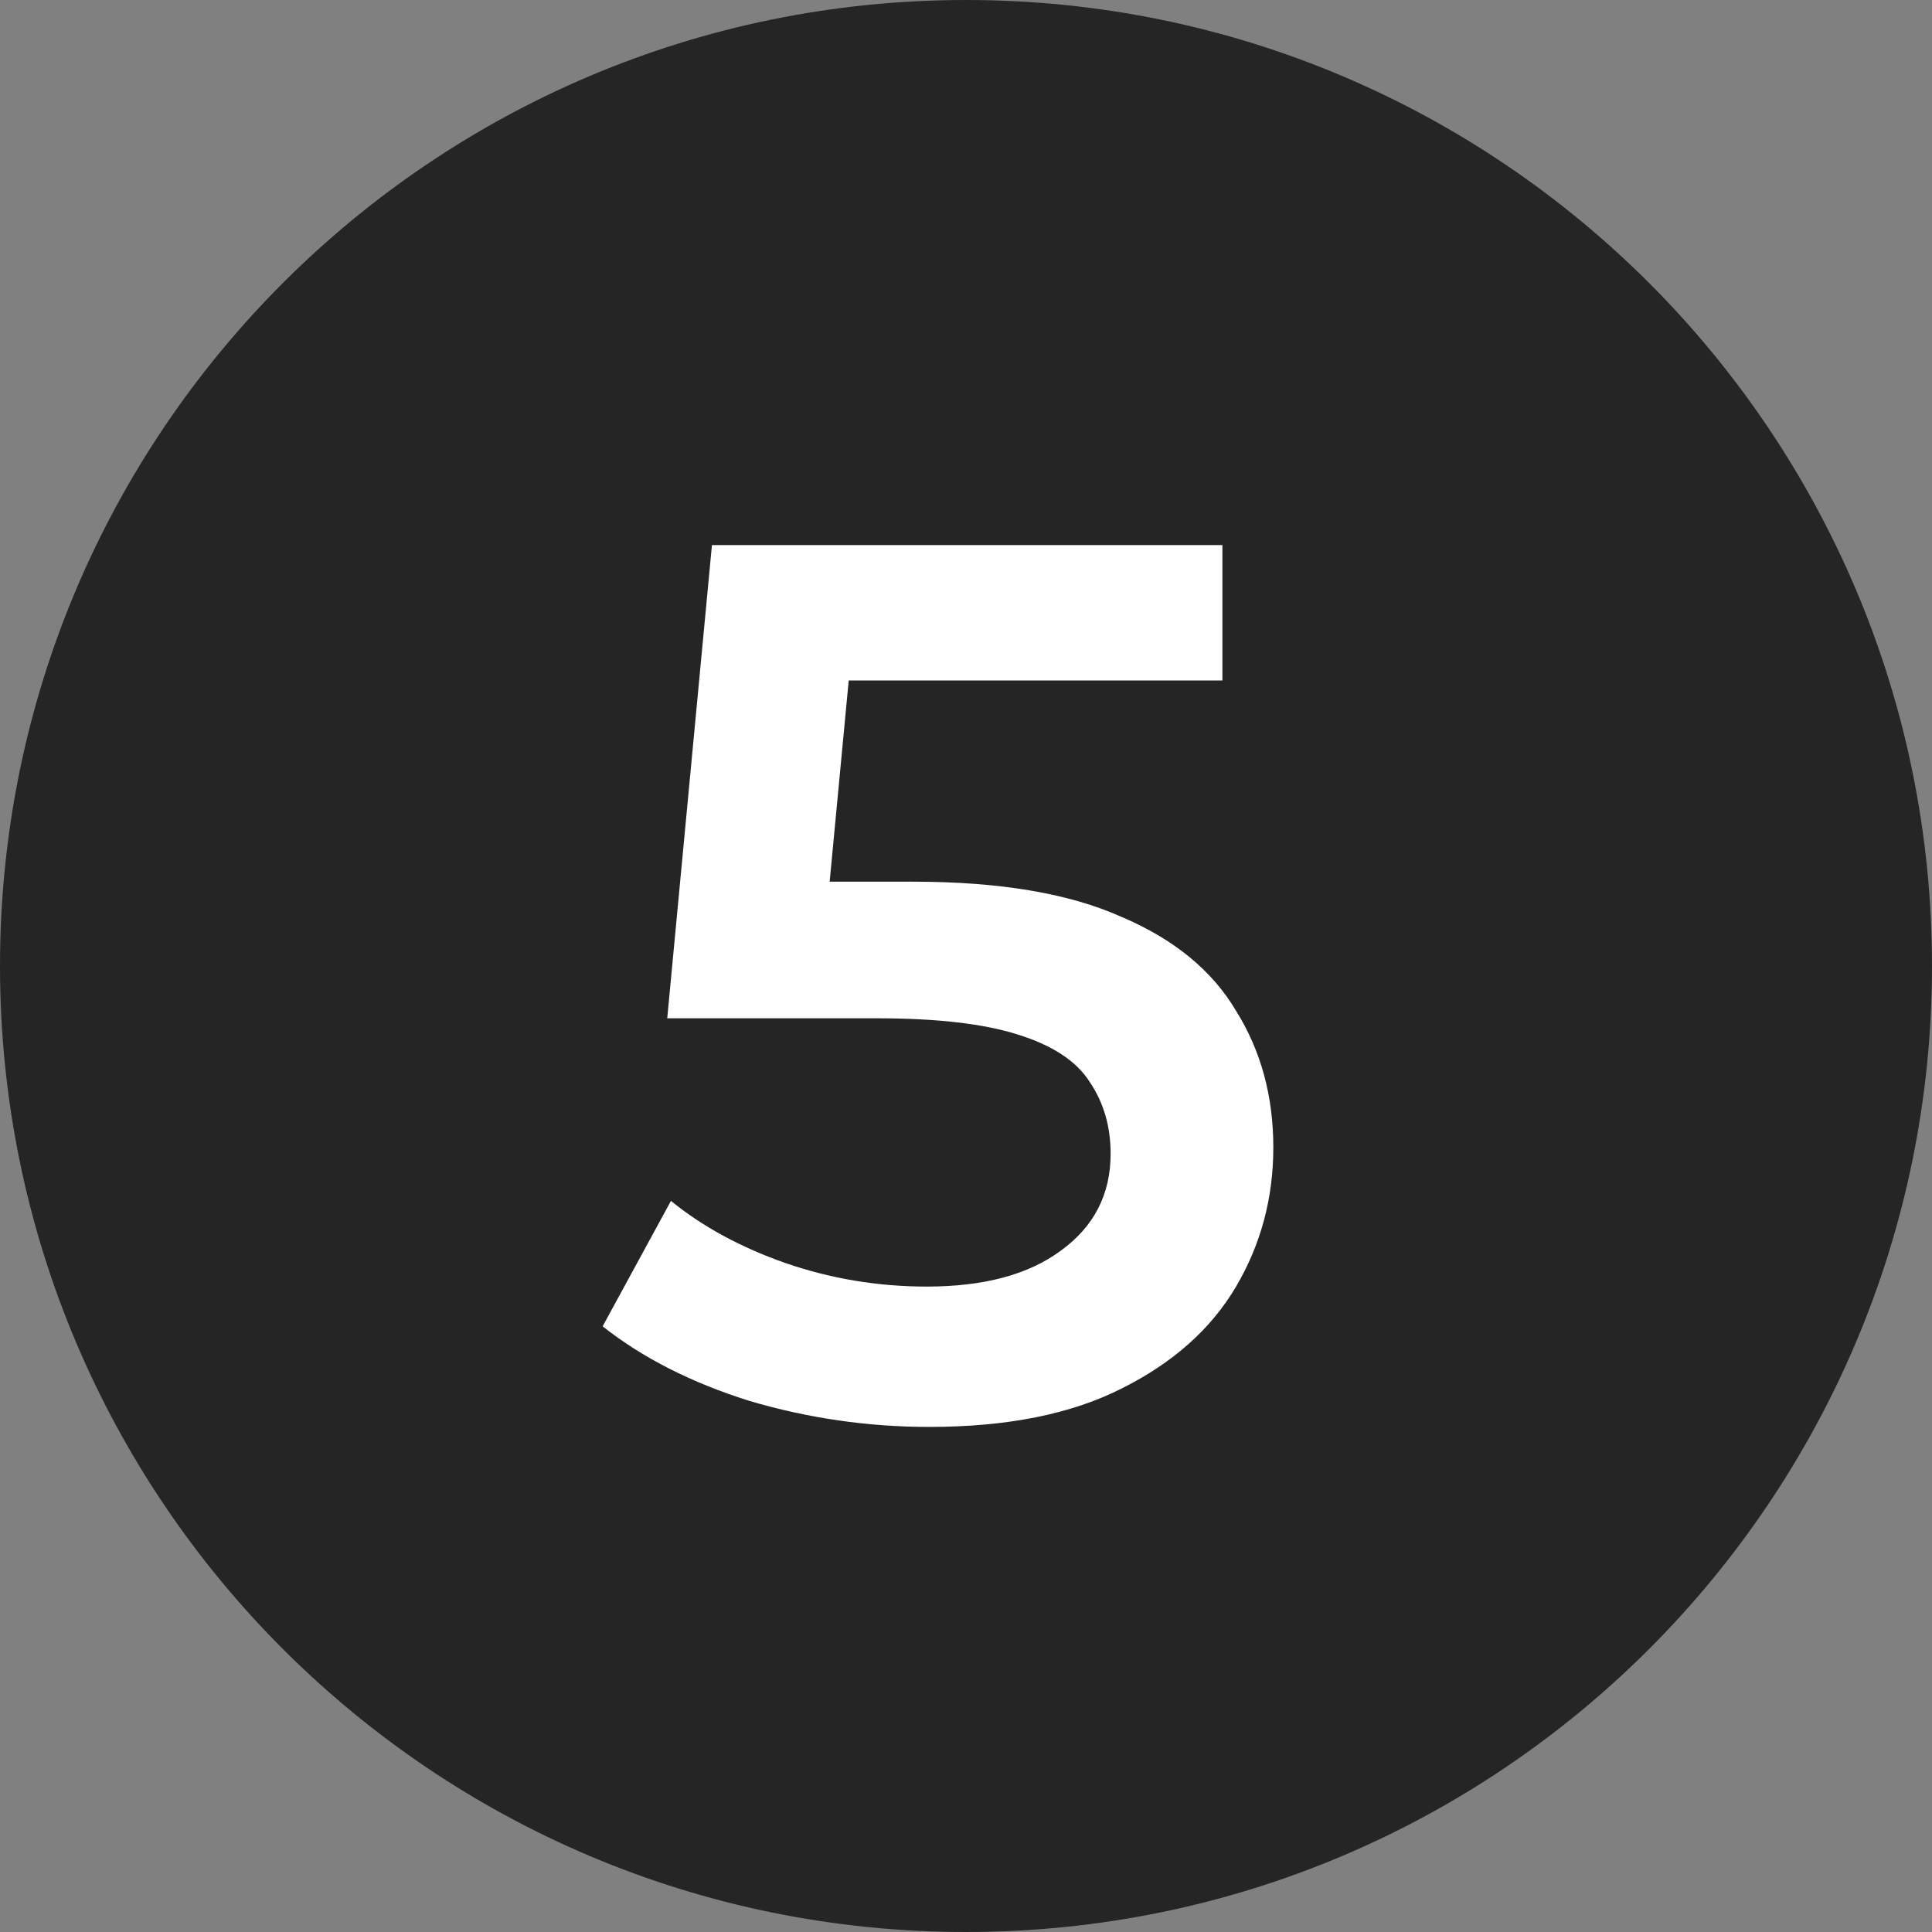
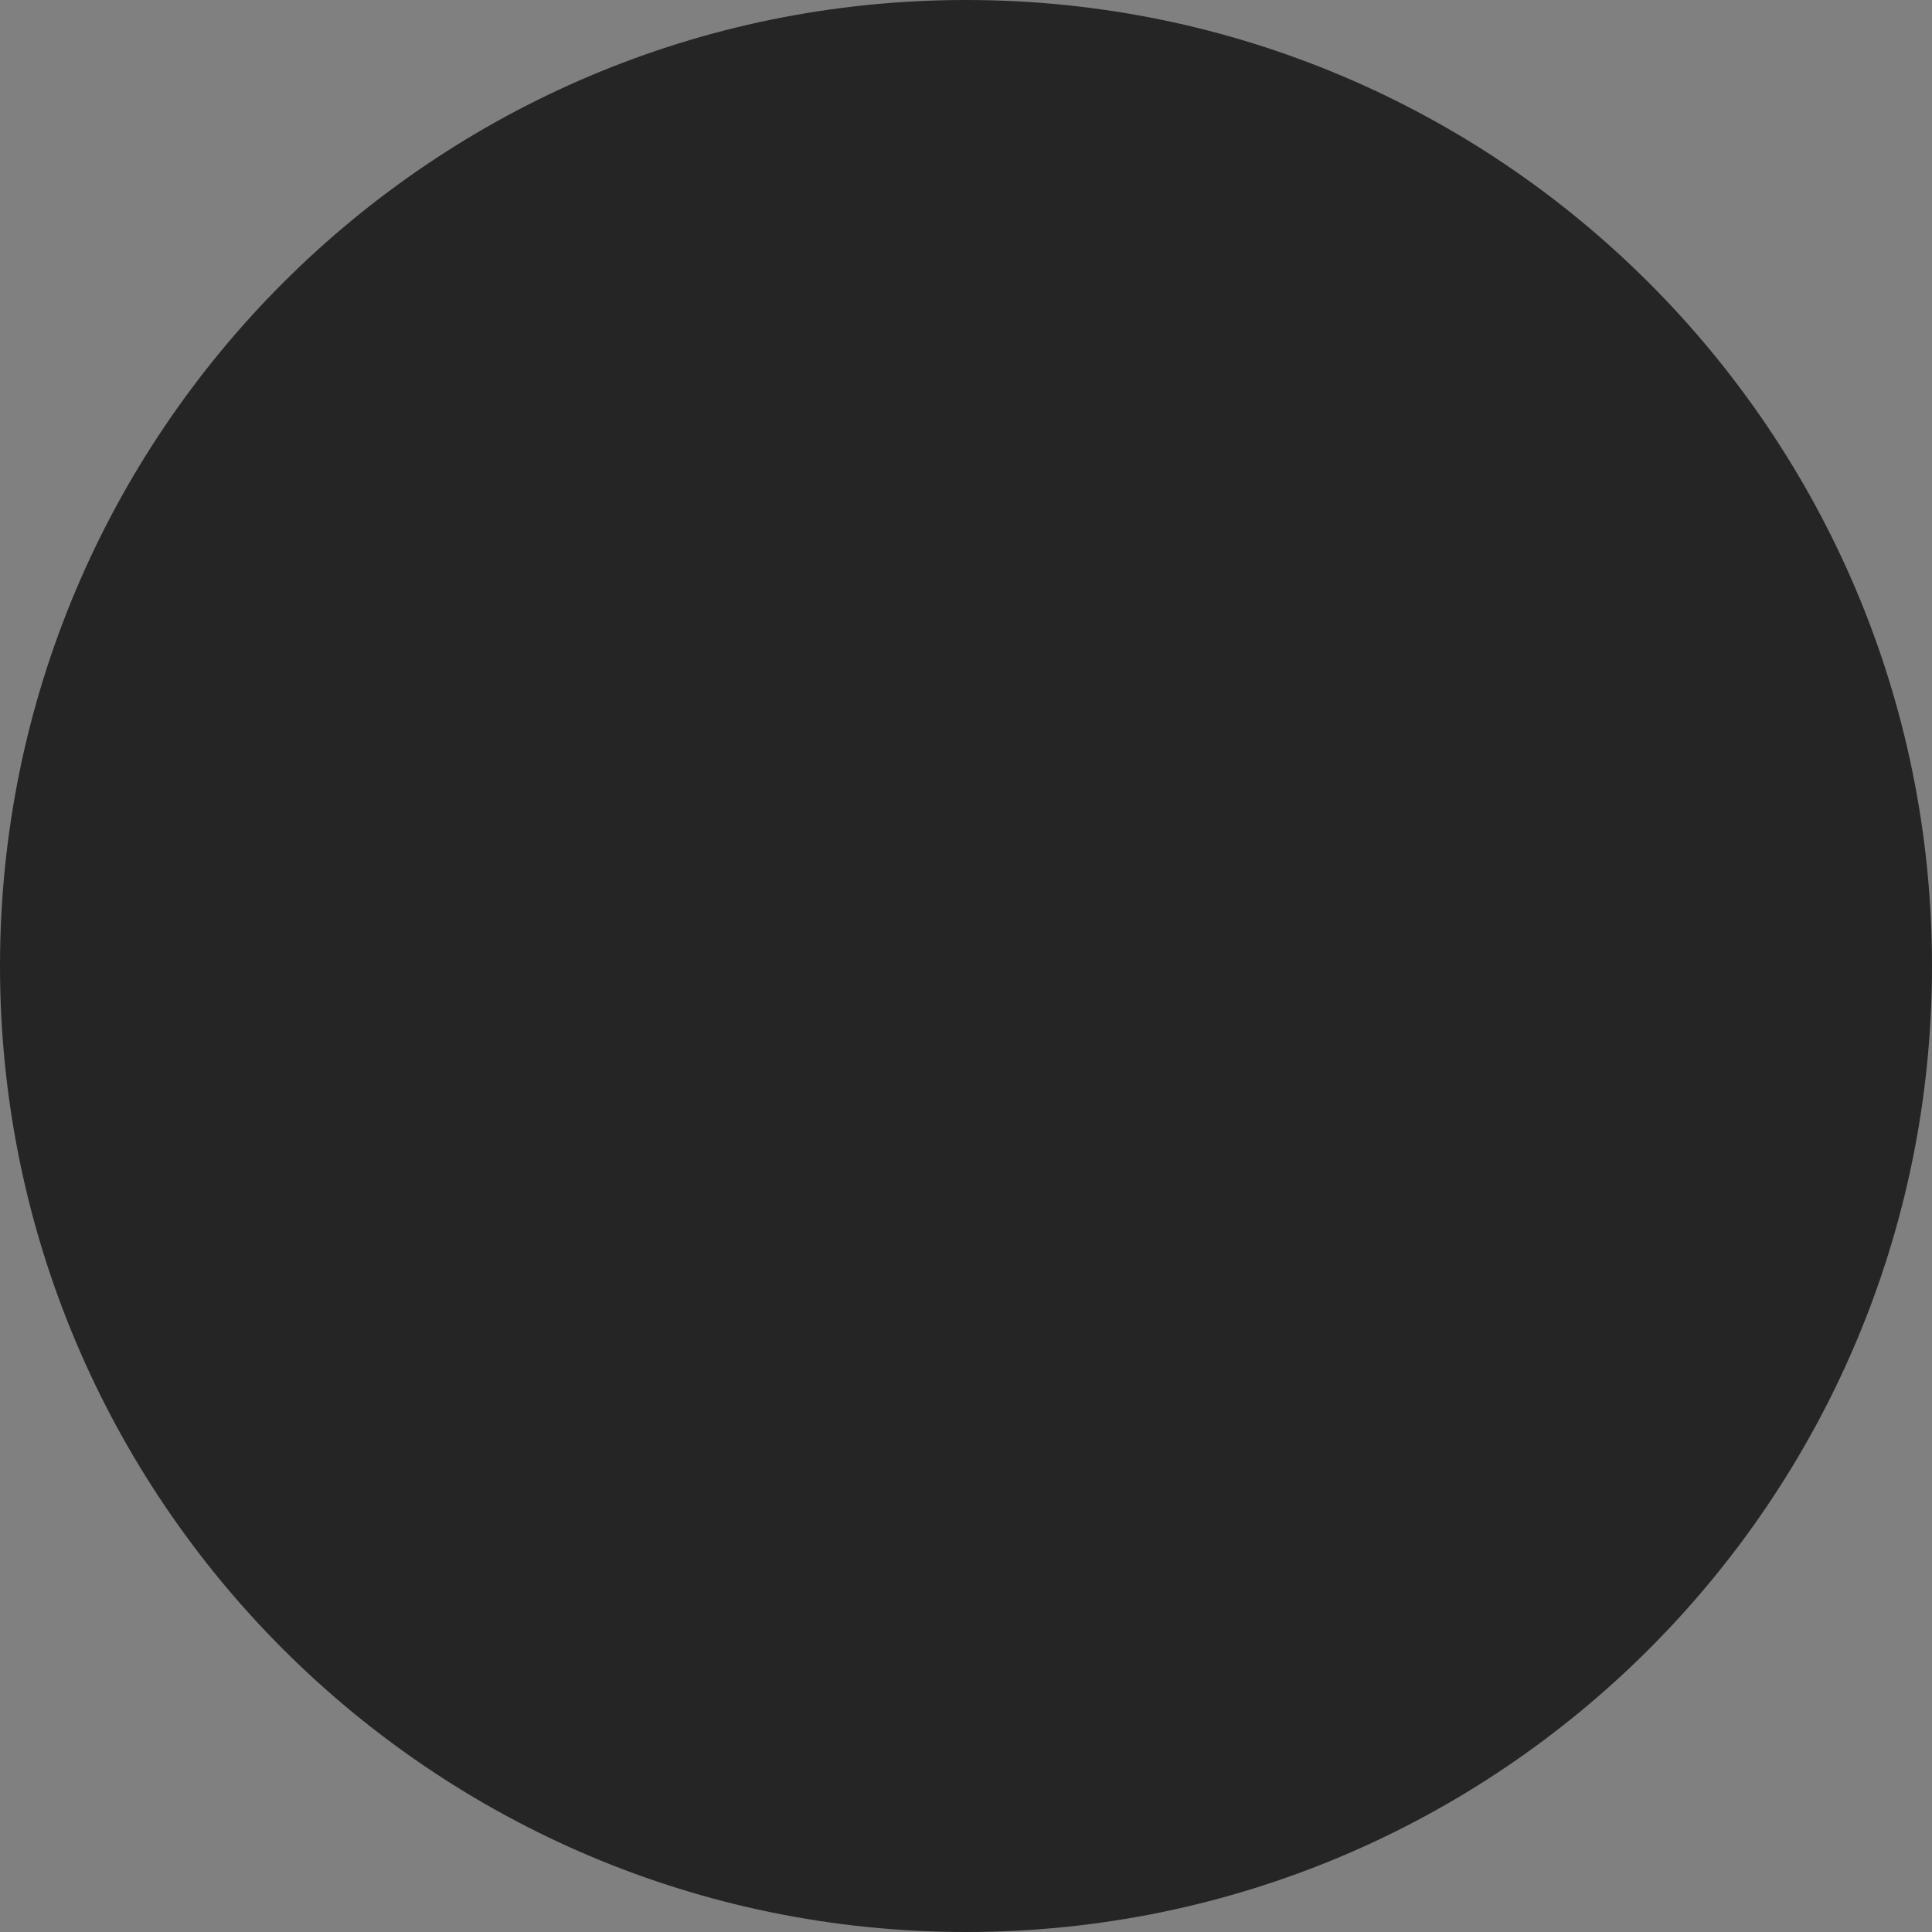
<svg xmlns="http://www.w3.org/2000/svg" width="56" height="56" viewBox="0 0 56 56" fill="none">
  <rect x="0" y="0" width="56" height="56" fill="#808080" stroke="none" />
  <g clip-path="url(#clip0_36_45)">
    <path d="M56 28C56 12.536 43.464 0 28 0C12.536 0 0 12.536 0 28C0 43.464 12.536 56 28 56C43.464 56 56 43.464 56 28Z" fill="#252525" />
-     <path d="M26.936 41.36C25.16 41.36 23.42 41.108 21.716 40.604C20.036 40.076 18.62 39.356 17.468 38.444L19.448 34.808C20.36 35.552 21.464 36.152 22.76 36.608C24.08 37.064 25.448 37.292 26.864 37.292C28.52 37.292 29.816 36.944 30.752 36.248C31.712 35.552 32.192 34.616 32.192 33.44C32.192 32.648 31.988 31.952 31.58 31.352C31.196 30.752 30.5 30.296 29.492 29.984C28.508 29.672 27.152 29.516 25.424 29.516H19.34L20.636 15.8H35.432V19.724H22.364L24.812 17.492L23.84 27.752L21.392 25.556H26.468C28.964 25.556 30.968 25.892 32.48 26.564C34.016 27.212 35.132 28.124 35.828 29.3C36.548 30.452 36.908 31.772 36.908 33.26C36.908 34.724 36.548 36.068 35.828 37.292C35.108 38.516 34.004 39.5 32.516 40.244C31.052 40.988 29.192 41.36 26.936 41.36Z" fill="white" />
  </g>
  <defs>
    <clipPath id="clip0_36_45">
      <rect width="56" height="56" fill="white" />
    </clipPath>
  </defs>
</svg>